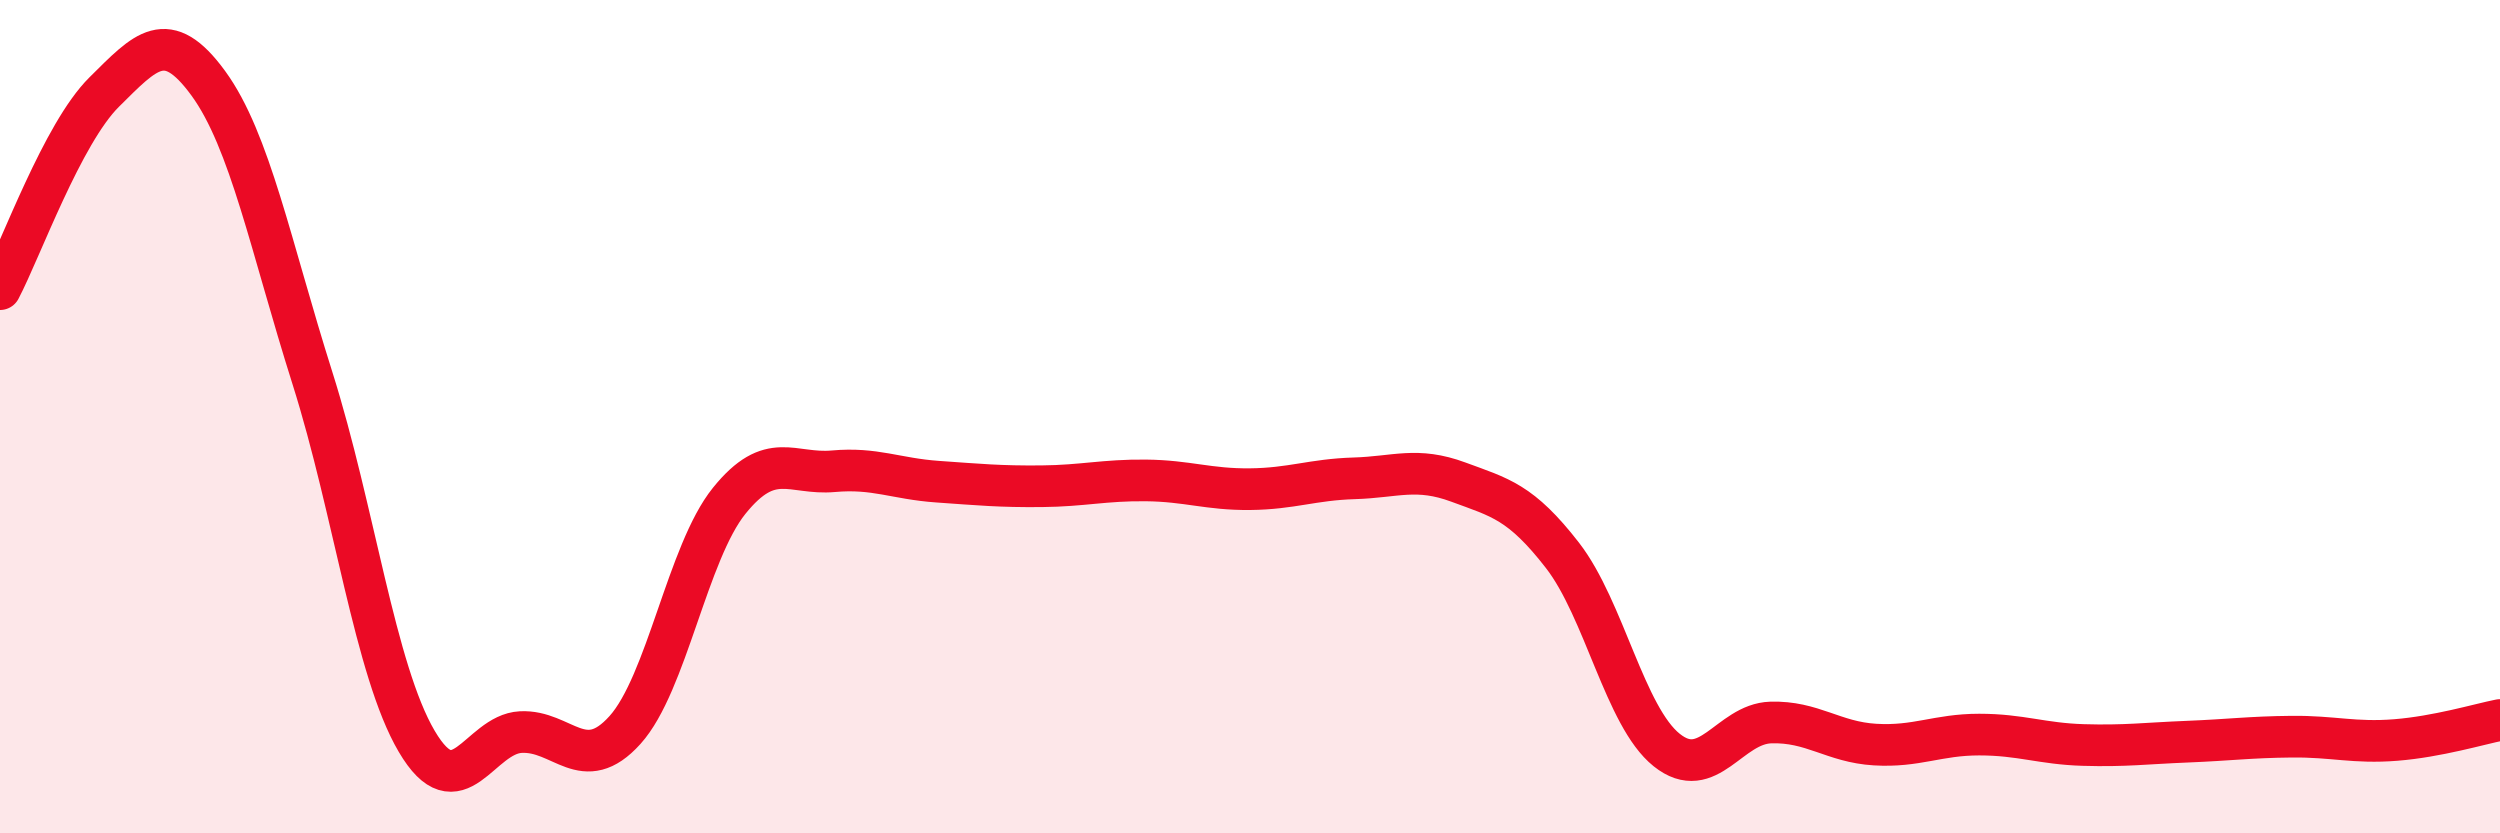
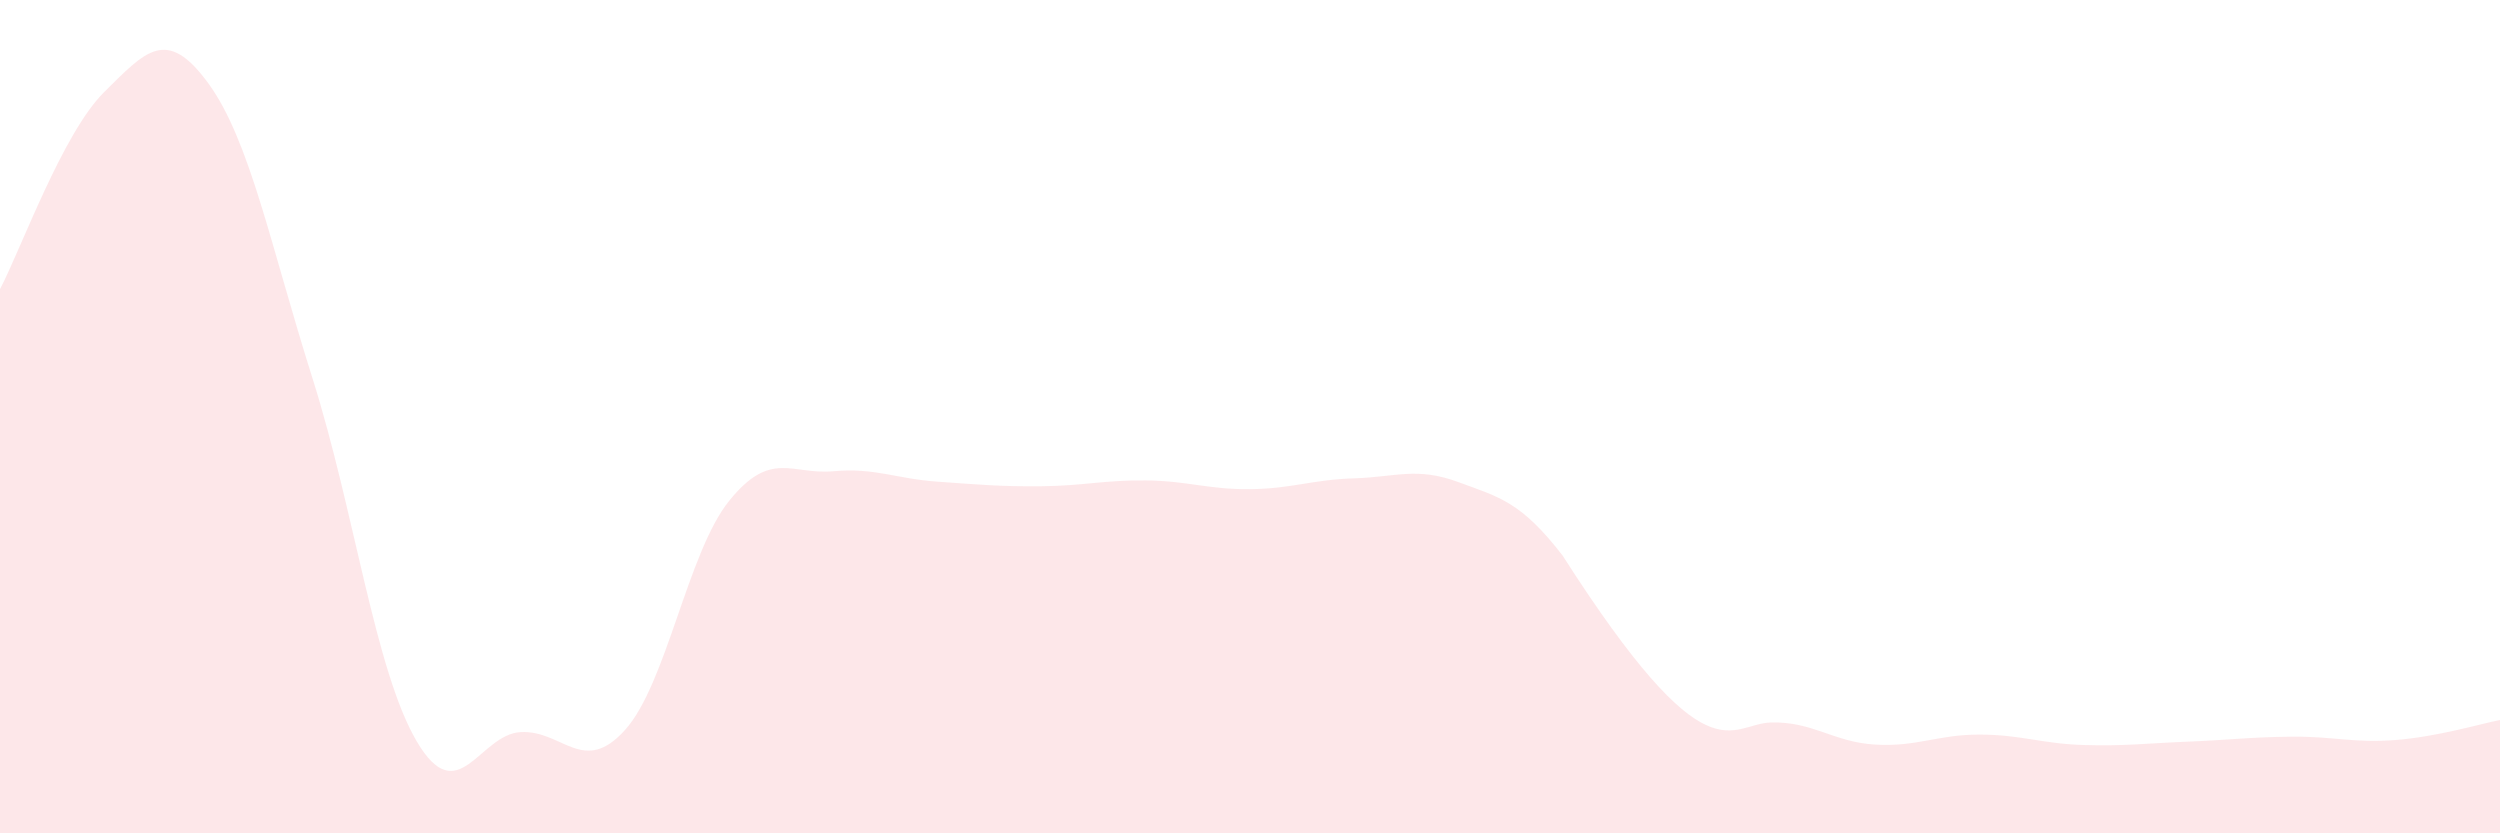
<svg xmlns="http://www.w3.org/2000/svg" width="60" height="20" viewBox="0 0 60 20">
-   <path d="M 0,6.94 C 0.5,5.99 1.5,3.2 2.5,2.21 C 3.5,1.22 4,0.63 5,2 C 6,3.37 6.5,5.92 7.5,9.08 C 8.5,12.24 9,16.09 10,17.79 C 11,19.49 11.5,17.62 12.5,17.57 C 13.5,17.52 14,18.63 15,17.52 C 16,16.41 16.5,13.26 17.5,12.02 C 18.5,10.78 19,11.4 20,11.31 C 21,11.22 21.5,11.49 22.5,11.56 C 23.5,11.63 24,11.68 25,11.67 C 26,11.66 26.5,11.52 27.5,11.53 C 28.5,11.54 29,11.75 30,11.74 C 31,11.73 31.5,11.51 32.5,11.48 C 33.5,11.45 34,11.2 35,11.57 C 36,11.94 36.5,12.04 37.5,13.33 C 38.5,14.62 39,17.2 40,18 C 41,18.8 41.5,17.37 42.5,17.34 C 43.5,17.31 44,17.81 45,17.87 C 46,17.93 46.5,17.63 47.5,17.63 C 48.5,17.63 49,17.85 50,17.88 C 51,17.91 51.5,17.84 52.5,17.8 C 53.5,17.76 54,17.69 55,17.68 C 56,17.67 56.5,17.84 57.5,17.76 C 58.5,17.68 59.5,17.38 60,17.28L60 20L0 20Z" fill="#EB0A25" opacity="0.1" stroke-linecap="round" stroke-linejoin="round" />
-   <path d="M 0,6.94 C 0.5,5.99 1.5,3.2 2.5,2.21 C 3.5,1.22 4,0.63 5,2 C 6,3.37 6.5,5.92 7.5,9.08 C 8.5,12.24 9,16.09 10,17.79 C 11,19.49 11.5,17.62 12.5,17.57 C 13.5,17.52 14,18.63 15,17.52 C 16,16.41 16.5,13.26 17.5,12.02 C 18.5,10.78 19,11.4 20,11.31 C 21,11.22 21.5,11.49 22.5,11.56 C 23.5,11.63 24,11.68 25,11.67 C 26,11.66 26.5,11.52 27.5,11.53 C 28.5,11.54 29,11.75 30,11.74 C 31,11.73 31.5,11.51 32.5,11.48 C 33.5,11.45 34,11.2 35,11.57 C 36,11.94 36.5,12.04 37.5,13.33 C 38.5,14.62 39,17.2 40,18 C 41,18.8 41.5,17.37 42.5,17.34 C 43.5,17.31 44,17.81 45,17.87 C 46,17.93 46.5,17.63 47.5,17.63 C 48.5,17.63 49,17.85 50,17.88 C 51,17.91 51.5,17.84 52.5,17.8 C 53.5,17.76 54,17.69 55,17.68 C 56,17.67 56.5,17.84 57.5,17.76 C 58.5,17.68 59.5,17.38 60,17.28" stroke="#EB0A25" stroke-width="1" fill="none" stroke-linecap="round" stroke-linejoin="round" />
+   <path d="M 0,6.94 C 0.5,5.99 1.5,3.2 2.5,2.21 C 3.5,1.22 4,0.63 5,2 C 6,3.37 6.5,5.92 7.5,9.08 C 8.5,12.24 9,16.09 10,17.79 C 11,19.49 11.5,17.62 12.5,17.57 C 13.5,17.52 14,18.63 15,17.52 C 16,16.41 16.5,13.26 17.5,12.02 C 18.5,10.78 19,11.4 20,11.31 C 21,11.22 21.5,11.49 22.5,11.56 C 23.5,11.63 24,11.68 25,11.67 C 26,11.66 26.5,11.52 27.5,11.53 C 28.5,11.54 29,11.75 30,11.74 C 31,11.73 31.5,11.51 32.5,11.48 C 33.5,11.45 34,11.2 35,11.57 C 36,11.94 36.5,12.04 37.5,13.33 C 41,18.8 41.5,17.37 42.5,17.34 C 43.5,17.31 44,17.81 45,17.87 C 46,17.93 46.5,17.63 47.5,17.63 C 48.5,17.63 49,17.85 50,17.88 C 51,17.91 51.5,17.84 52.5,17.8 C 53.5,17.76 54,17.69 55,17.68 C 56,17.67 56.5,17.84 57.5,17.76 C 58.5,17.68 59.5,17.38 60,17.28L60 20L0 20Z" fill="#EB0A25" opacity="0.1" stroke-linecap="round" stroke-linejoin="round" />
</svg>